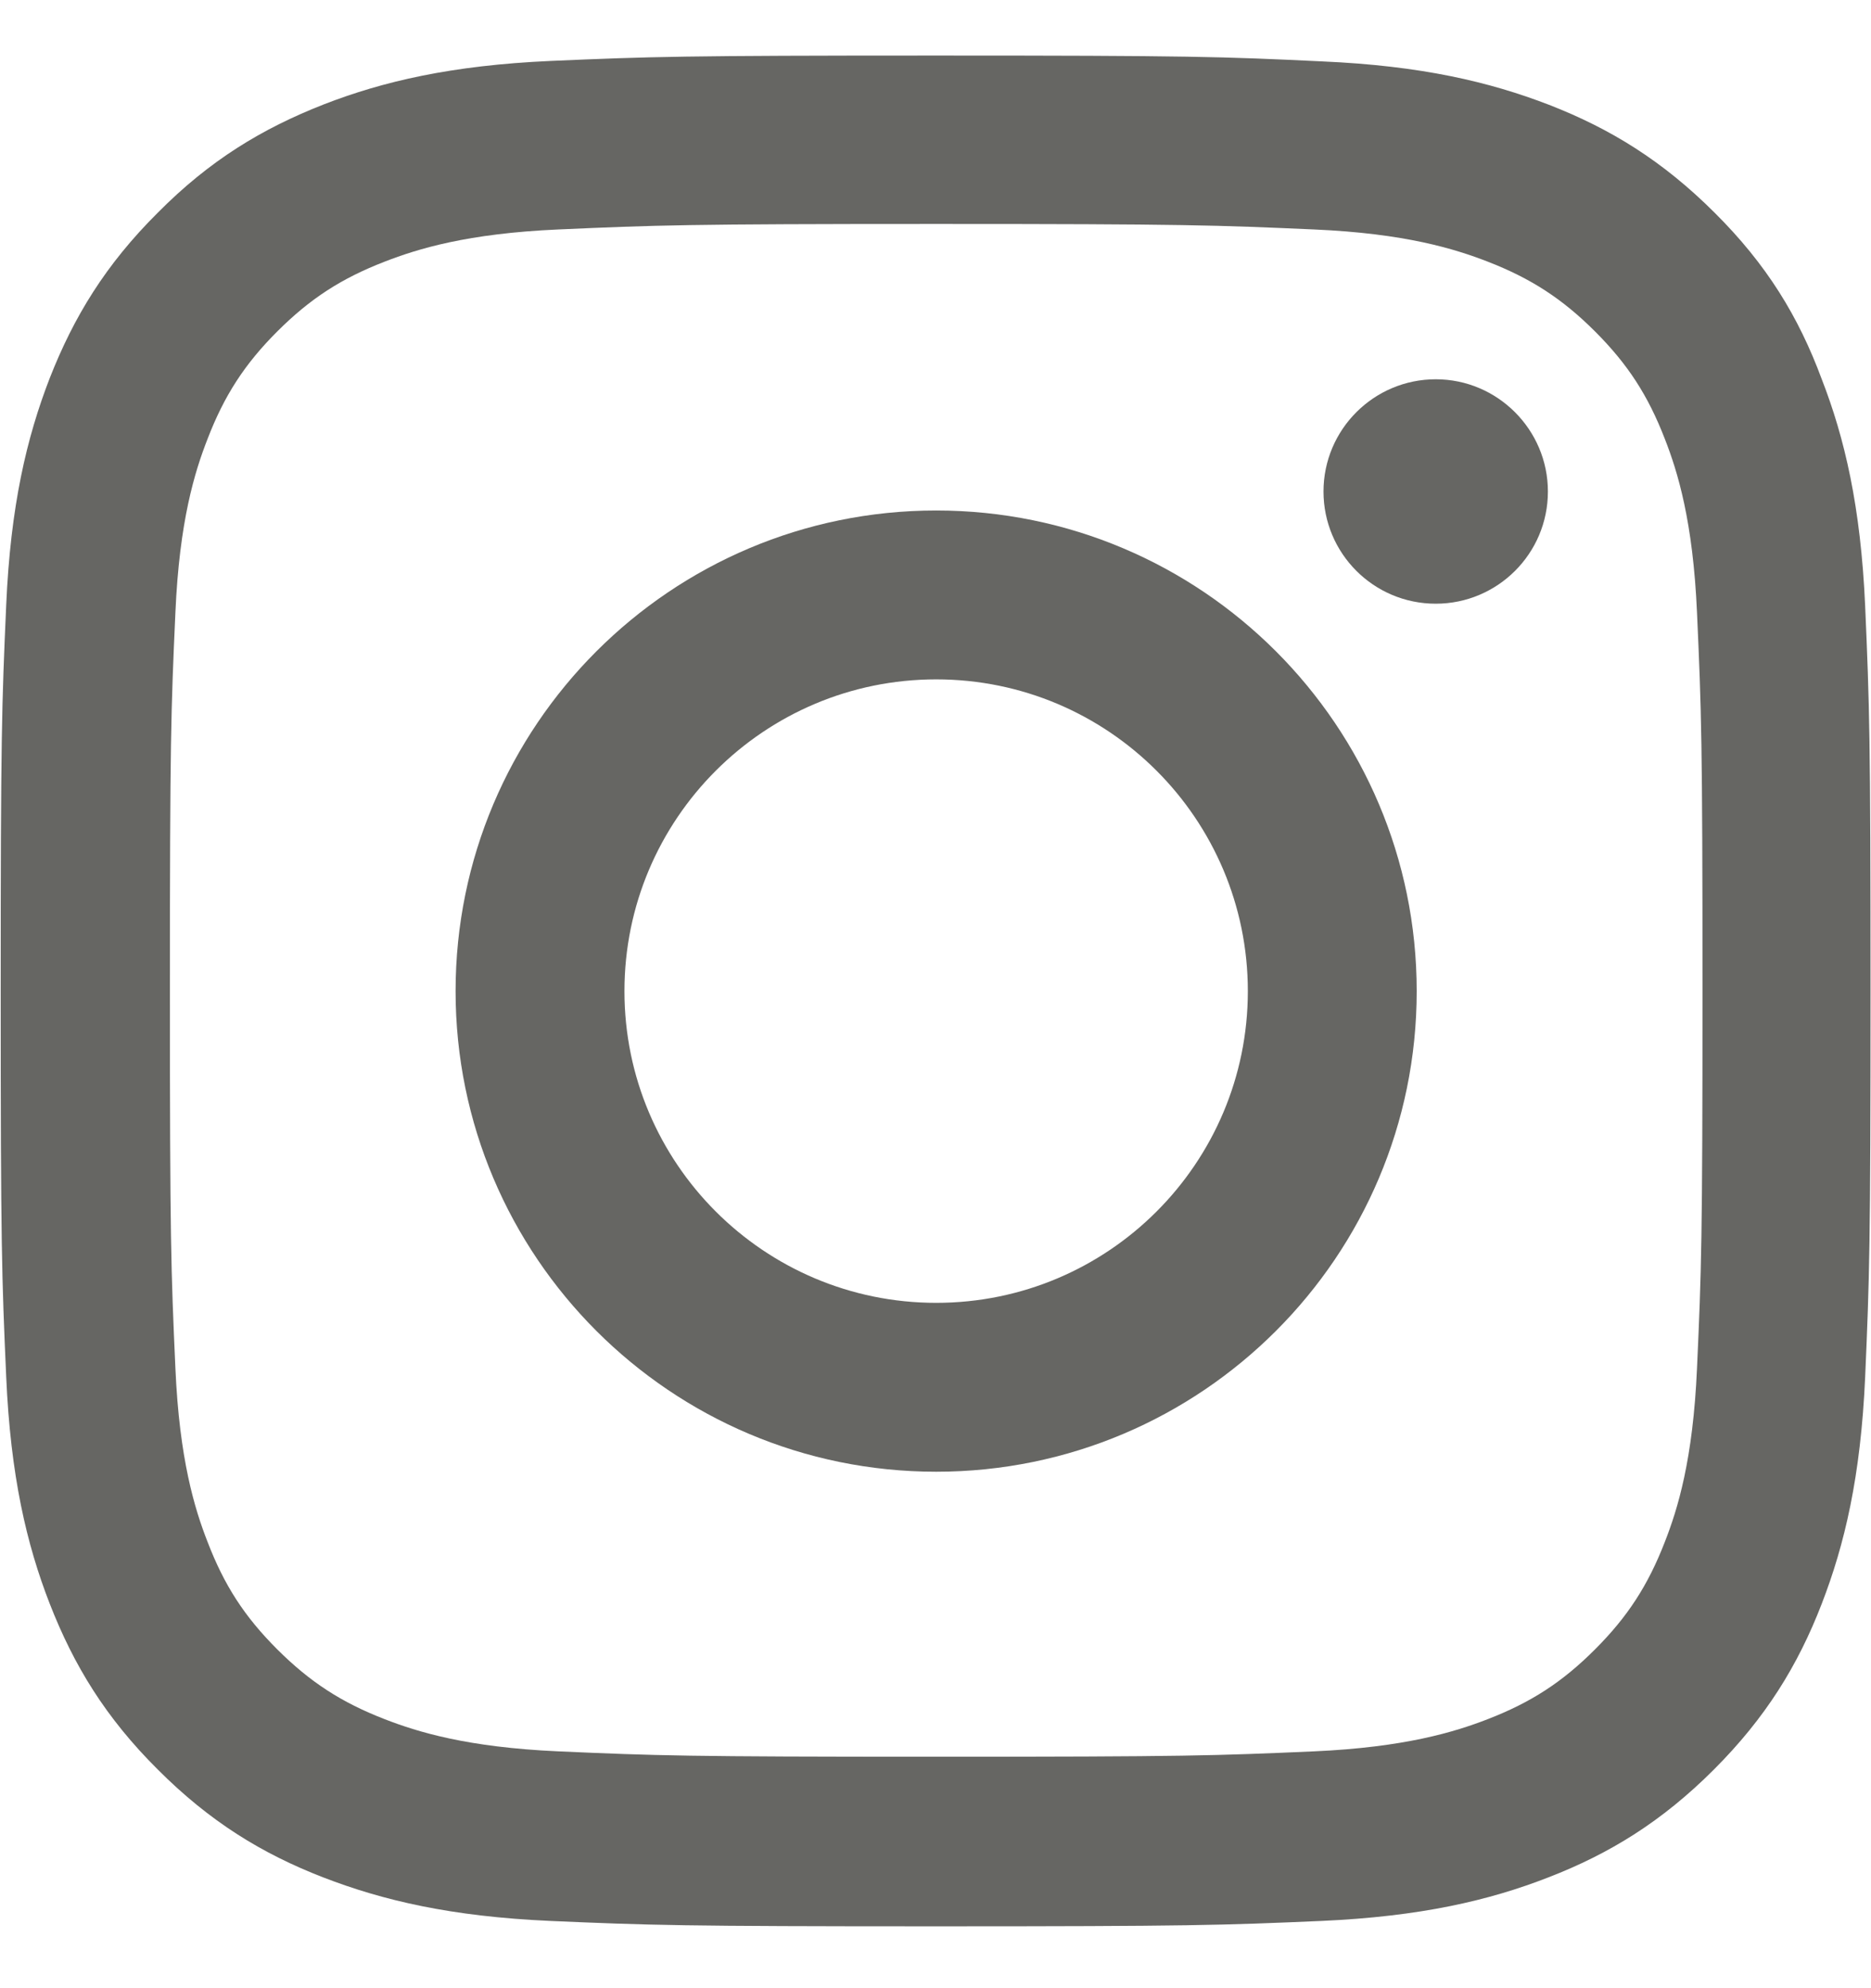
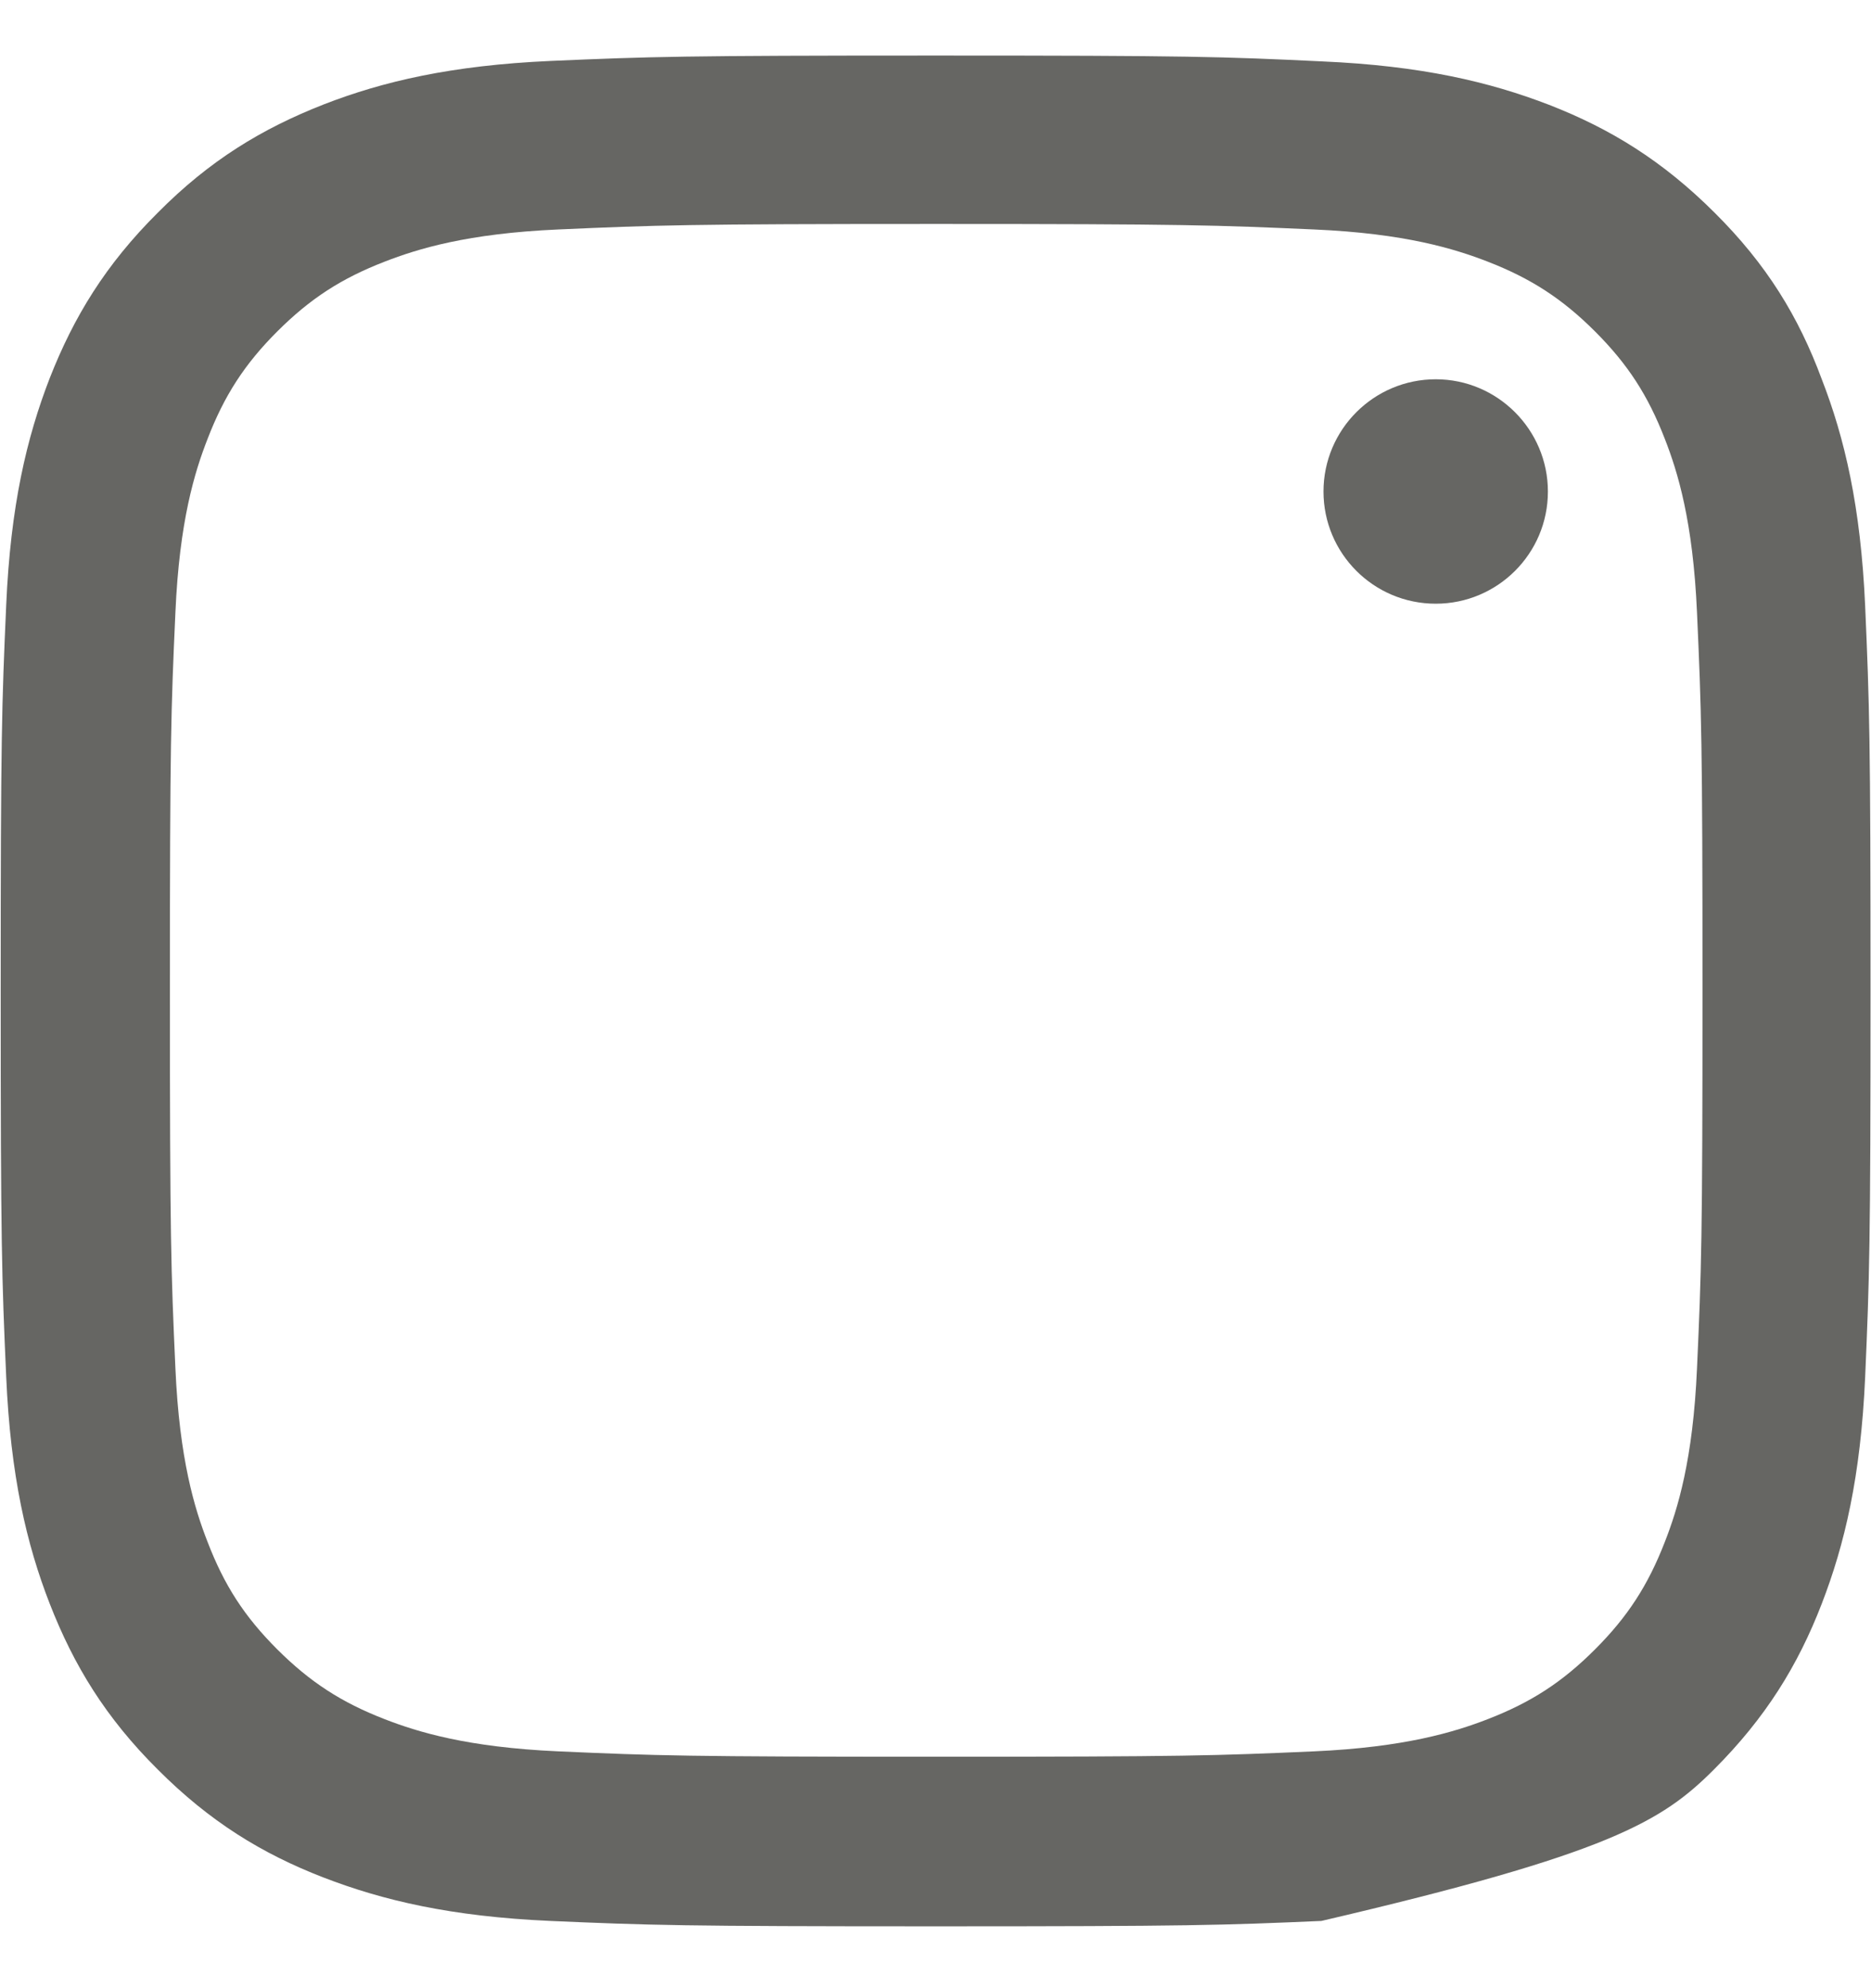
<svg xmlns="http://www.w3.org/2000/svg" width="16" height="17" viewBox="0 0 16 17" fill="none">
-   <path d="M8.006 1.915C10.143 1.915 10.396 1.925 11.237 1.962C12.018 1.996 12.44 2.128 12.722 2.237C13.093 2.381 13.362 2.556 13.64 2.834C13.921 3.115 14.093 3.381 14.237 3.753C14.347 4.034 14.478 4.459 14.512 5.237C14.55 6.081 14.559 6.334 14.559 8.468C14.559 10.606 14.55 10.859 14.512 11.7C14.478 12.481 14.347 12.903 14.237 13.184C14.093 13.556 13.918 13.825 13.64 14.103C13.359 14.384 13.093 14.556 12.722 14.7C12.44 14.809 12.015 14.94 11.237 14.975C10.393 15.012 10.14 15.021 8.006 15.021C5.868 15.021 5.615 15.012 4.775 14.975C3.993 14.94 3.571 14.809 3.29 14.7C2.918 14.556 2.65 14.381 2.371 14.103C2.09 13.822 1.918 13.556 1.775 13.184C1.665 12.903 1.534 12.478 1.5 11.7C1.462 10.856 1.453 10.603 1.453 8.468C1.453 6.331 1.462 6.078 1.5 5.237C1.534 4.456 1.665 4.034 1.775 3.753C1.918 3.381 2.093 3.112 2.371 2.834C2.653 2.553 2.918 2.381 3.29 2.237C3.571 2.128 3.996 1.996 4.775 1.962C5.615 1.925 5.868 1.915 8.006 1.915ZM8.006 0.475C5.834 0.475 5.562 0.484 4.709 0.521C3.859 0.559 3.275 0.696 2.768 0.893C2.24 1.1 1.793 1.371 1.35 1.818C0.903 2.262 0.631 2.709 0.425 3.234C0.228 3.743 0.09 4.325 0.053 5.175C0.015 6.031 0.006 6.303 0.006 8.475C0.006 10.646 0.015 10.918 0.053 11.771C0.09 12.621 0.228 13.206 0.425 13.712C0.631 14.24 0.903 14.687 1.35 15.131C1.793 15.575 2.24 15.85 2.765 16.053C3.275 16.25 3.856 16.387 4.706 16.425C5.559 16.462 5.831 16.471 8.003 16.471C10.175 16.471 10.447 16.462 11.3 16.425C12.15 16.387 12.734 16.25 13.24 16.053C13.765 15.85 14.212 15.575 14.656 15.131C15.1 14.687 15.375 14.24 15.578 13.715C15.775 13.206 15.912 12.625 15.95 11.775C15.987 10.921 15.996 10.65 15.996 8.478C15.996 6.306 15.987 6.034 15.95 5.181C15.912 4.331 15.775 3.746 15.578 3.24C15.381 2.709 15.109 2.262 14.662 1.818C14.218 1.375 13.771 1.1 13.246 0.896C12.737 0.7 12.156 0.562 11.306 0.525C10.45 0.484 10.178 0.475 8.006 0.475Z" fill="#666663" />
-   <path d="M8.006 4.365C5.737 4.365 3.896 6.206 3.896 8.475C3.896 10.743 5.737 12.584 8.006 12.584C10.275 12.584 12.115 10.743 12.115 8.475C12.115 6.206 10.275 4.365 8.006 4.365ZM8.006 11.14C6.534 11.14 5.34 9.946 5.34 8.475C5.34 7.003 6.534 5.809 8.006 5.809C9.478 5.809 10.671 7.003 10.671 8.475C10.671 9.946 9.478 11.14 8.006 11.14Z" fill="#666663" />
+   <path d="M8.006 1.915C10.143 1.915 10.396 1.925 11.237 1.962C12.018 1.996 12.44 2.128 12.722 2.237C13.093 2.381 13.362 2.556 13.64 2.834C13.921 3.115 14.093 3.381 14.237 3.753C14.347 4.034 14.478 4.459 14.512 5.237C14.55 6.081 14.559 6.334 14.559 8.468C14.559 10.606 14.55 10.859 14.512 11.7C14.478 12.481 14.347 12.903 14.237 13.184C14.093 13.556 13.918 13.825 13.64 14.103C13.359 14.384 13.093 14.556 12.722 14.7C12.44 14.809 12.015 14.94 11.237 14.975C10.393 15.012 10.14 15.021 8.006 15.021C5.868 15.021 5.615 15.012 4.775 14.975C3.993 14.94 3.571 14.809 3.29 14.7C2.918 14.556 2.65 14.381 2.371 14.103C2.09 13.822 1.918 13.556 1.775 13.184C1.665 12.903 1.534 12.478 1.5 11.7C1.462 10.856 1.453 10.603 1.453 8.468C1.453 6.331 1.462 6.078 1.5 5.237C1.534 4.456 1.665 4.034 1.775 3.753C1.918 3.381 2.093 3.112 2.371 2.834C2.653 2.553 2.918 2.381 3.29 2.237C3.571 2.128 3.996 1.996 4.775 1.962C5.615 1.925 5.868 1.915 8.006 1.915ZM8.006 0.475C5.834 0.475 5.562 0.484 4.709 0.521C3.859 0.559 3.275 0.696 2.768 0.893C2.24 1.1 1.793 1.371 1.35 1.818C0.903 2.262 0.631 2.709 0.425 3.234C0.228 3.743 0.09 4.325 0.053 5.175C0.015 6.031 0.006 6.303 0.006 8.475C0.006 10.646 0.015 10.918 0.053 11.771C0.09 12.621 0.228 13.206 0.425 13.712C0.631 14.24 0.903 14.687 1.35 15.131C1.793 15.575 2.24 15.85 2.765 16.053C3.275 16.25 3.856 16.387 4.706 16.425C5.559 16.462 5.831 16.471 8.003 16.471C10.175 16.471 10.447 16.462 11.3 16.425C13.765 15.85 14.212 15.575 14.656 15.131C15.1 14.687 15.375 14.24 15.578 13.715C15.775 13.206 15.912 12.625 15.95 11.775C15.987 10.921 15.996 10.65 15.996 8.478C15.996 6.306 15.987 6.034 15.95 5.181C15.912 4.331 15.775 3.746 15.578 3.24C15.381 2.709 15.109 2.262 14.662 1.818C14.218 1.375 13.771 1.1 13.246 0.896C12.737 0.7 12.156 0.562 11.306 0.525C10.45 0.484 10.178 0.475 8.006 0.475Z" fill="#666663" />
  <path d="M13.237 4.203C13.237 4.734 12.806 5.162 12.278 5.162C11.746 5.162 11.318 4.731 11.318 4.203C11.318 3.671 11.75 3.243 12.278 3.243C12.806 3.243 13.237 3.674 13.237 4.203Z" fill="#666663" />
</svg>